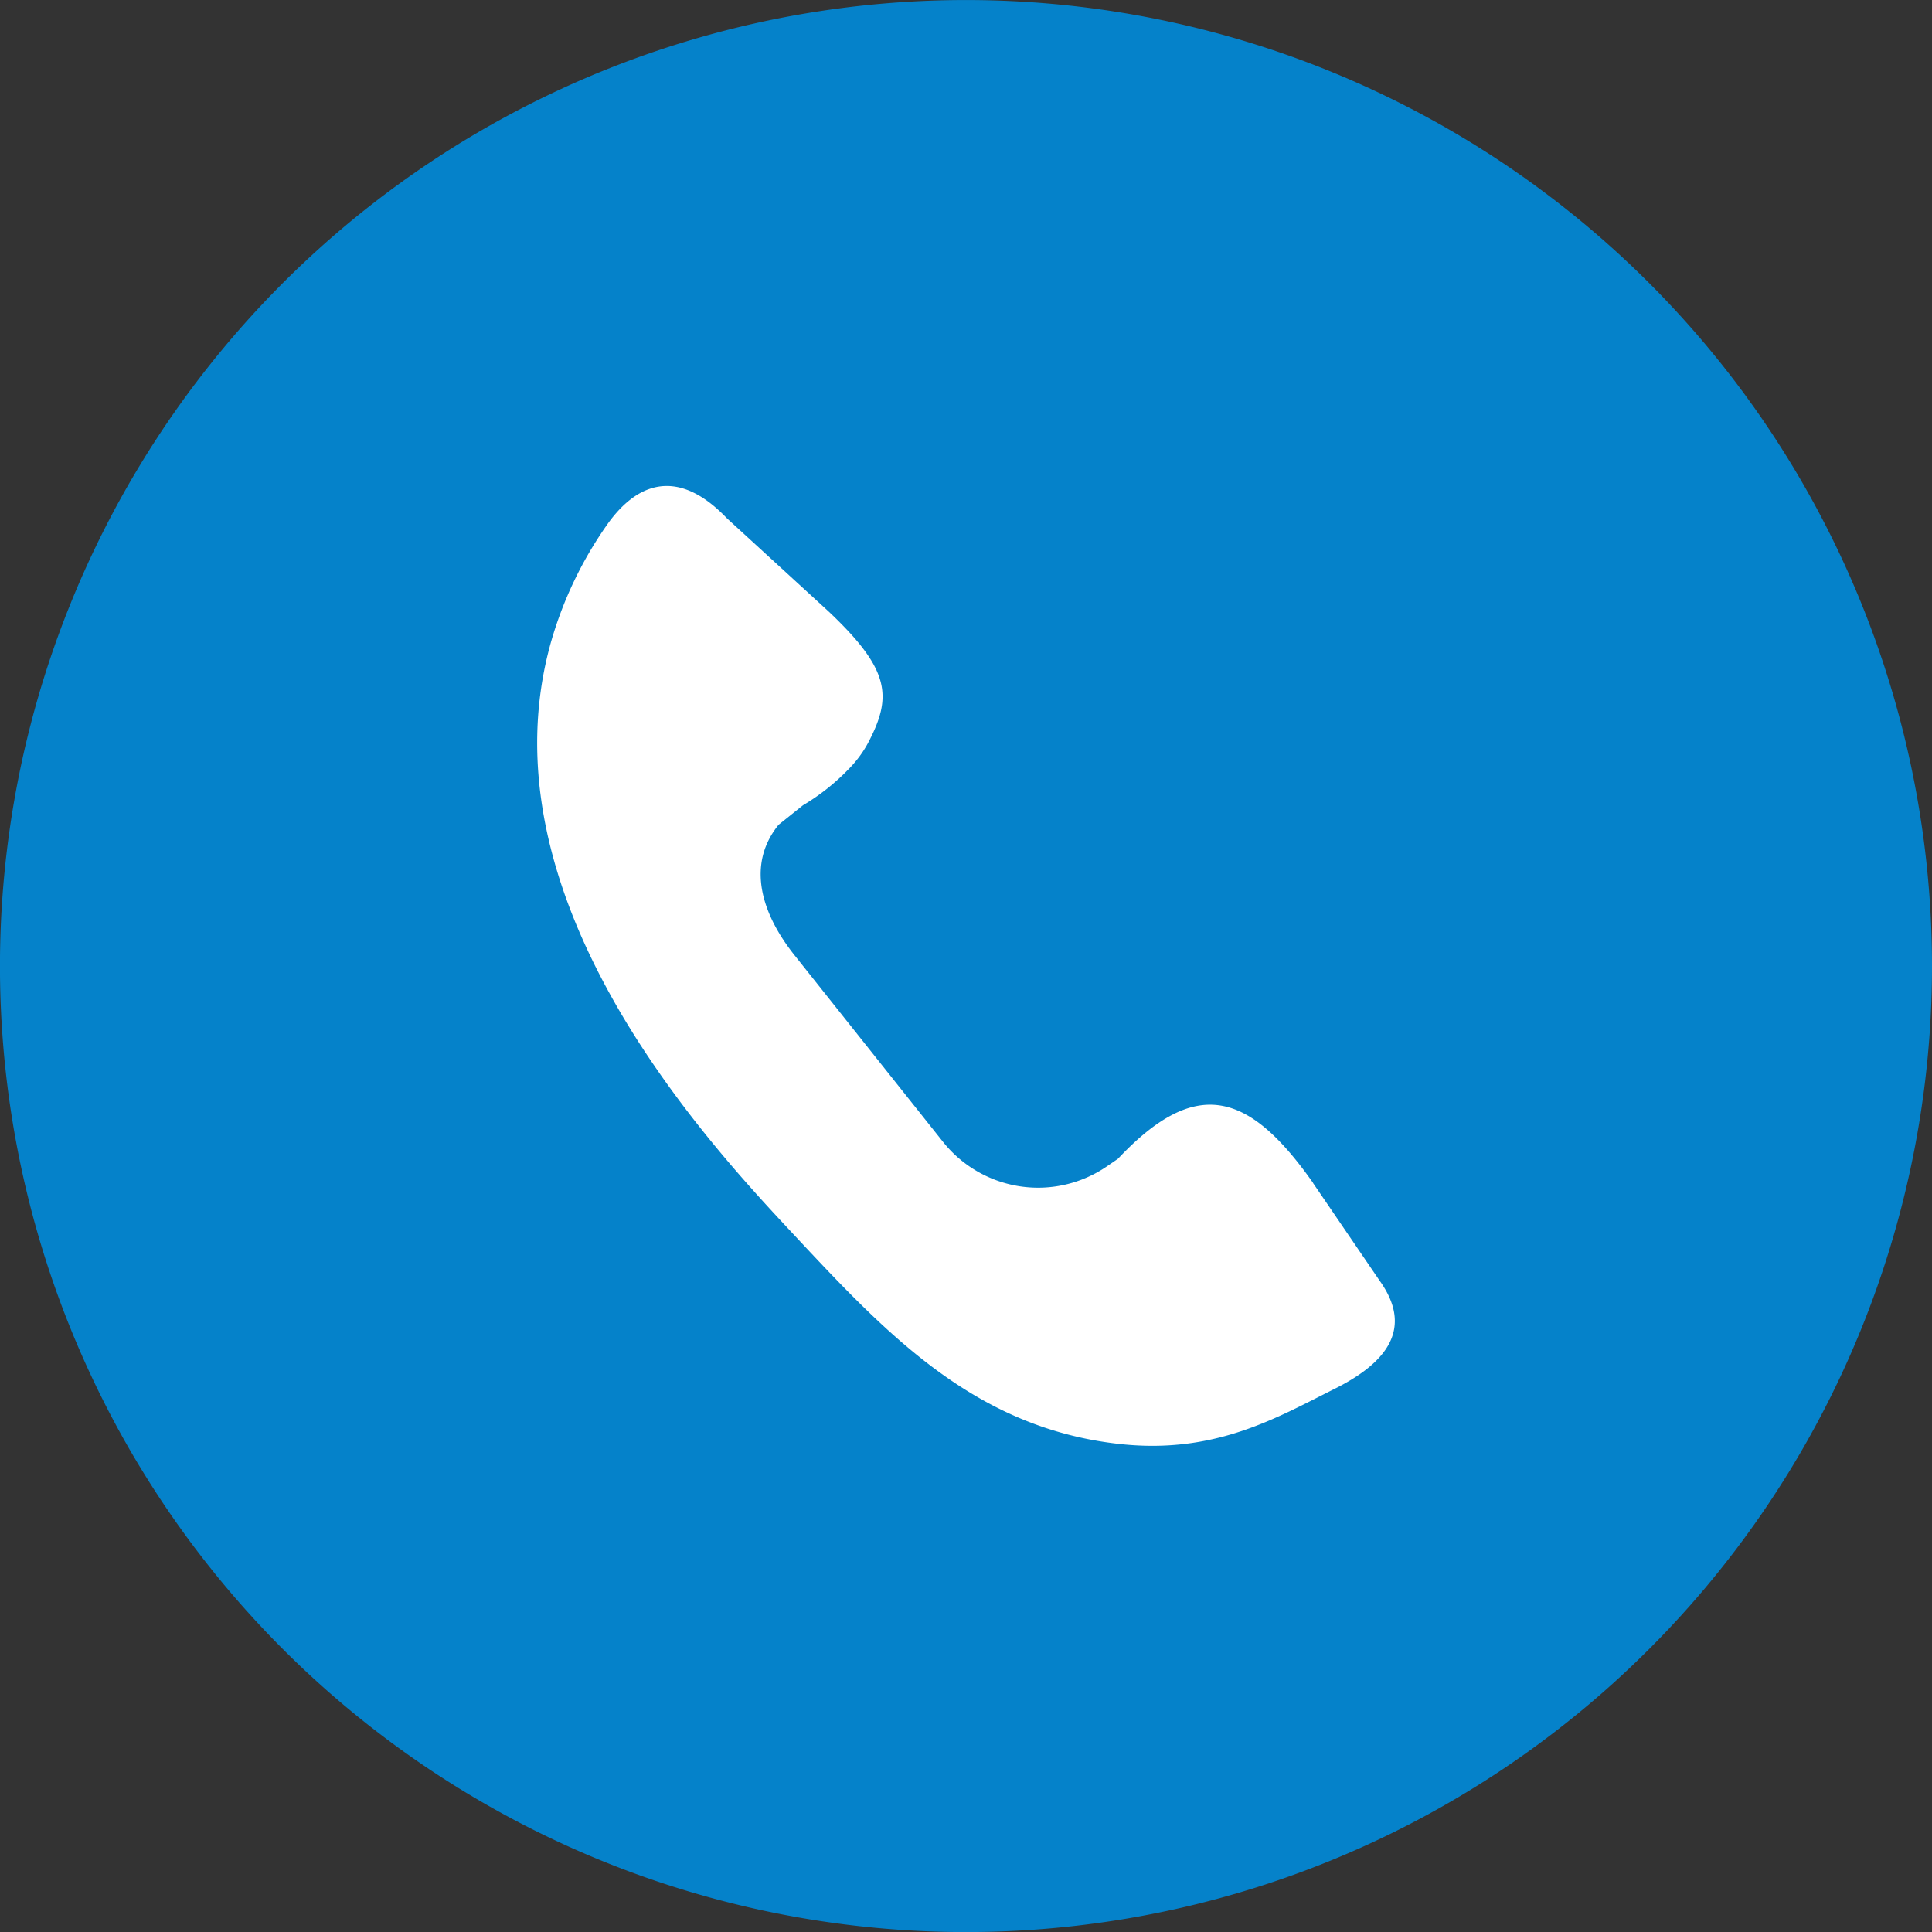
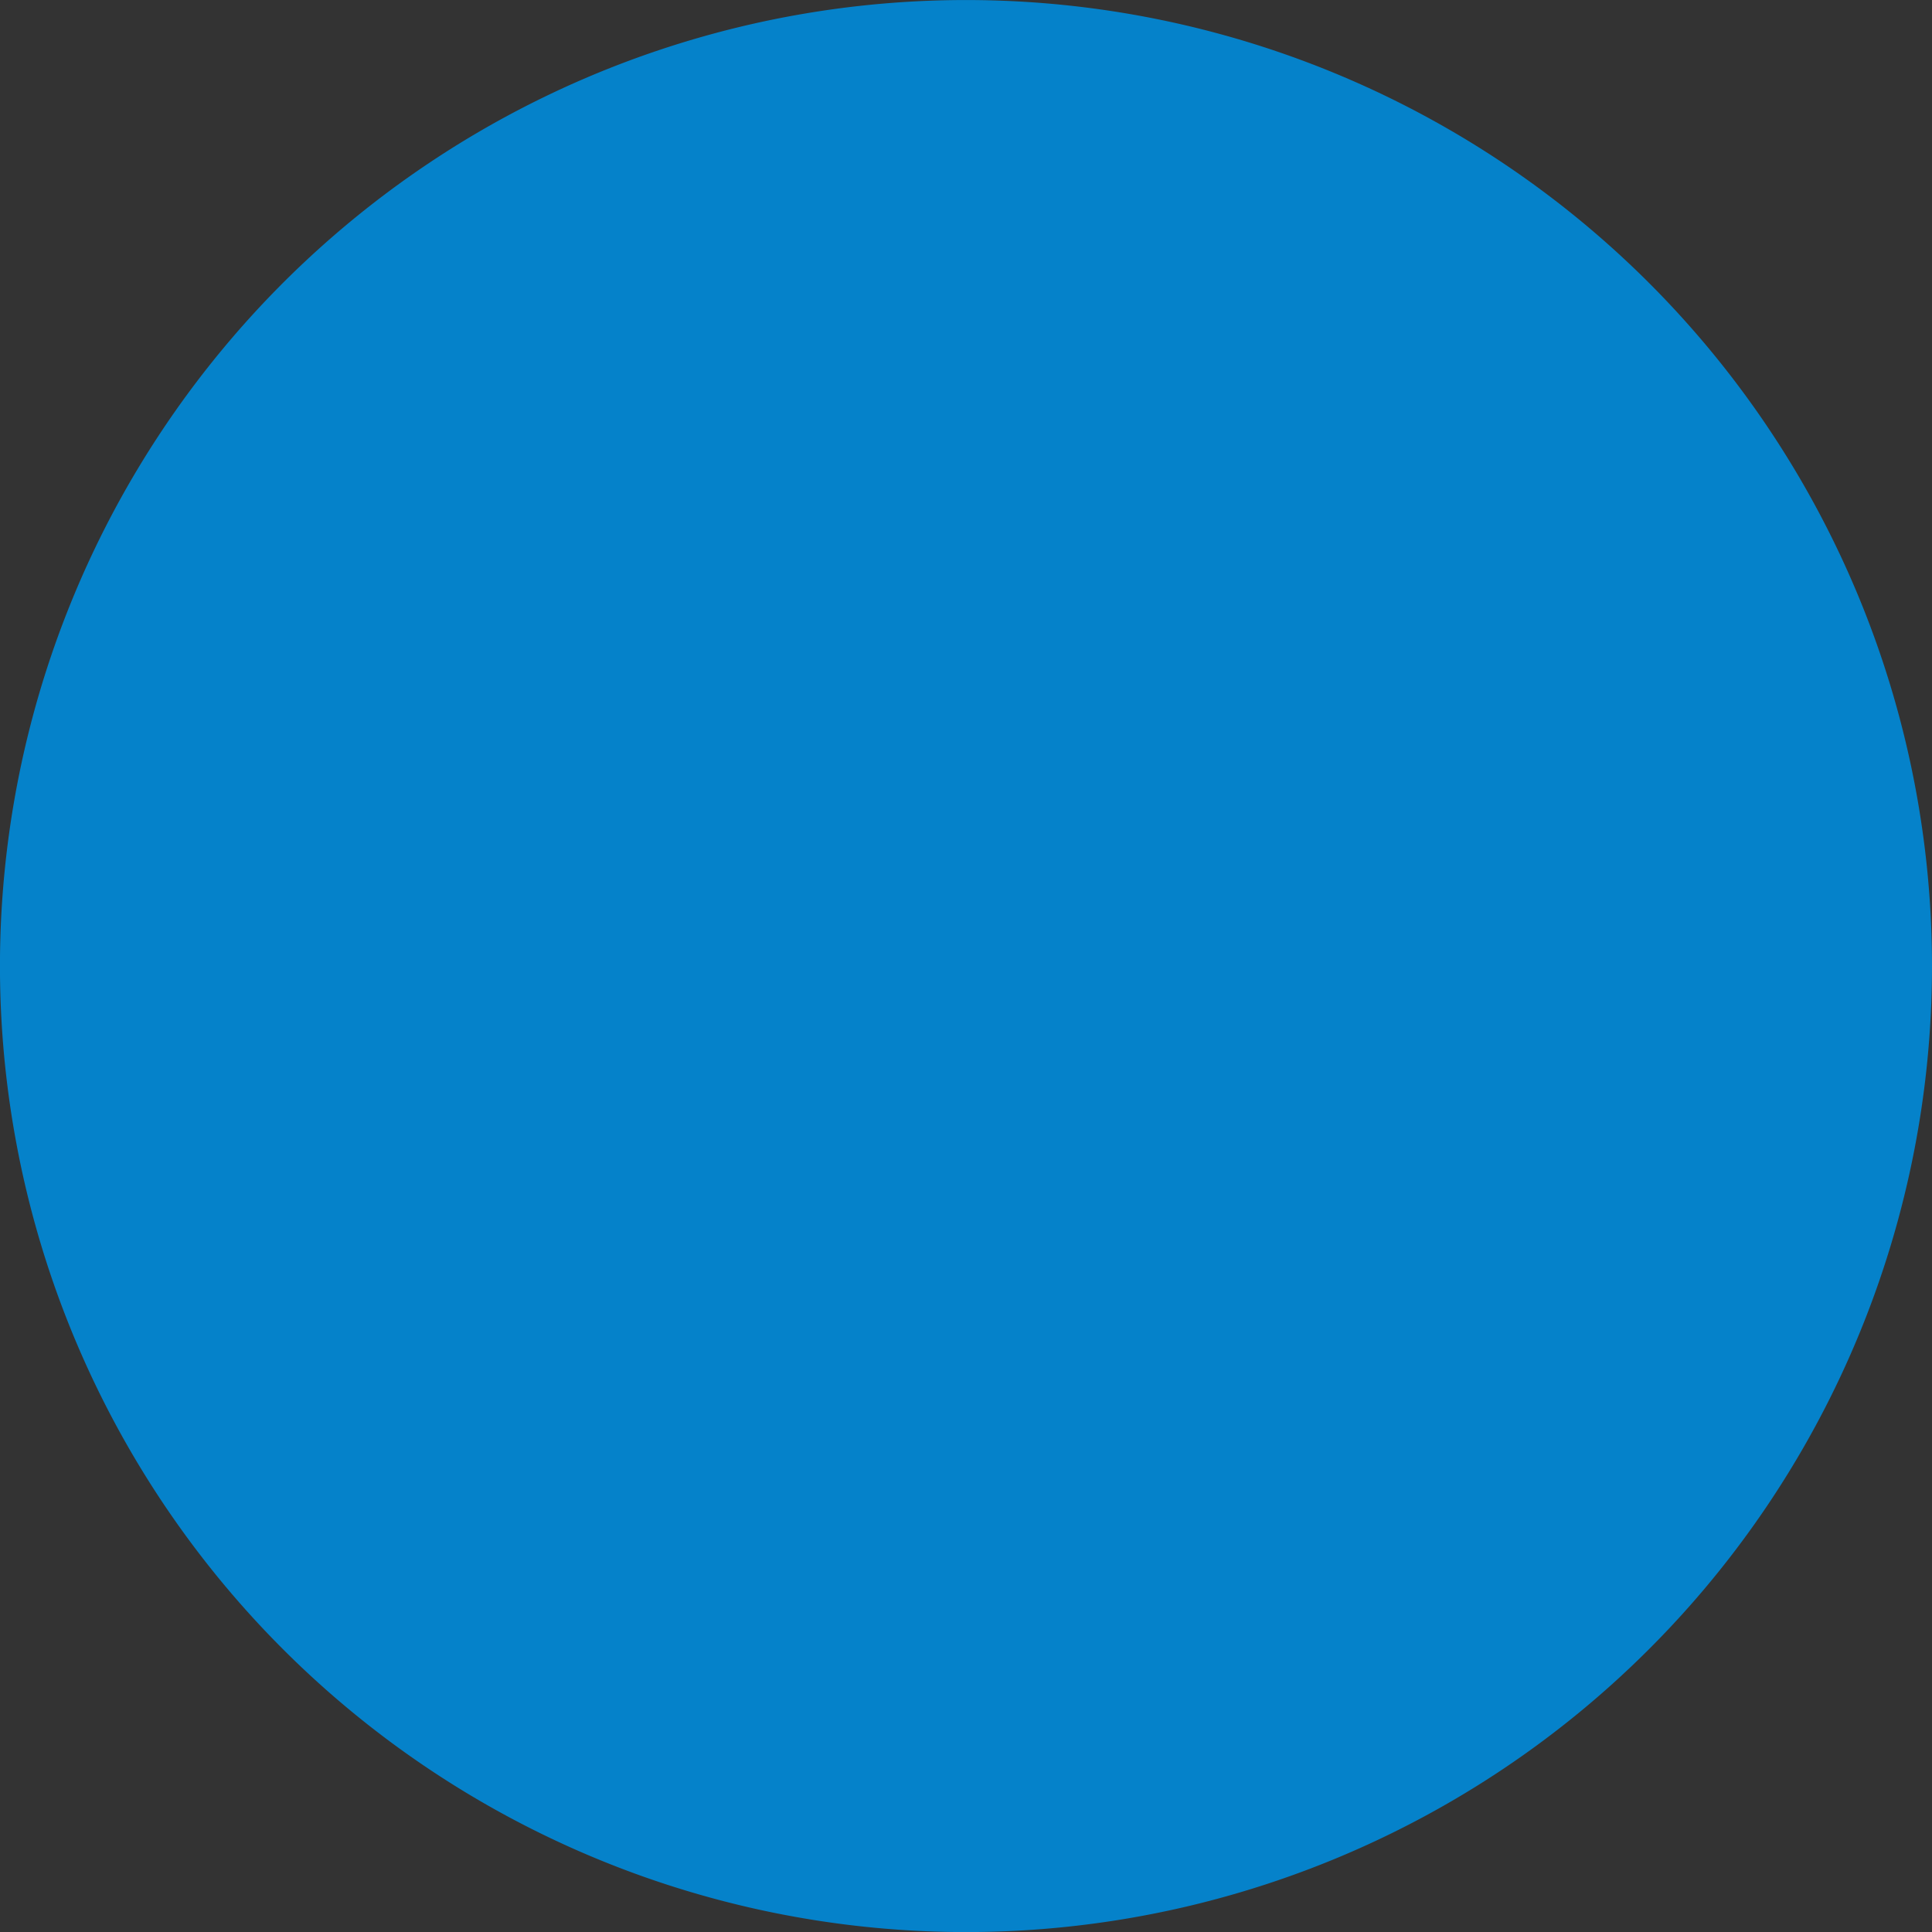
<svg xmlns="http://www.w3.org/2000/svg" id="Group_4057" data-name="Group 4057" width="53.337" height="53.337" viewBox="0 0 53.337 53.337">
  <rect x="0" y="0" width="53.337" height="53.337" fill="#333333" stroke="none" />
  <defs>
    <clipPath id="clip-path">
      <rect id="Rectangle_2612" data-name="Rectangle 2612" width="53.337" height="53.337" fill="none" />
    </clipPath>
  </defs>
  <g id="Group_4056" data-name="Group 4056" clip-path="url(#clip-path)">
    <path id="Path_27994" data-name="Path 27994" d="M53.337,26.668A26.669,26.669,0,1,1,26.669,0,26.669,26.669,0,0,1,53.337,26.668" transform="translate(0 0.001)" fill="#0582ca" />
-     <path id="Path_27995" data-name="Path 27995" d="M153.067,138.36l1.841,2.7c1.035,1.445-.029,2.376-1.246,2.985-1.618.81-3.3,1.8-5.9,1.525-4.029-.429-6.468-3.041-9.071-5.829-2.352-2.52-8.675-9.292-6.647-16.362a10.776,10.776,0,0,1,1.514-3.162c.78-1.126,1.919-1.681,3.331-.205l2.809,2.574c1.7,1.608,1.762,2.348,1.08,3.637a3.147,3.147,0,0,1-.53.711,6.016,6.016,0,0,1-1.262,1l-.75.6c-.036.021.386-.385.356-.357-1.21,1.115-.879,2.587.159,3.893l4.1,5.153a3.356,3.356,0,0,0,4.523.681l.308-.211c2.157-2.292,3.618-1.849,5.389.668" transform="translate(-116.819 -105.702)" fill="#fff" />
  </g>
</svg>